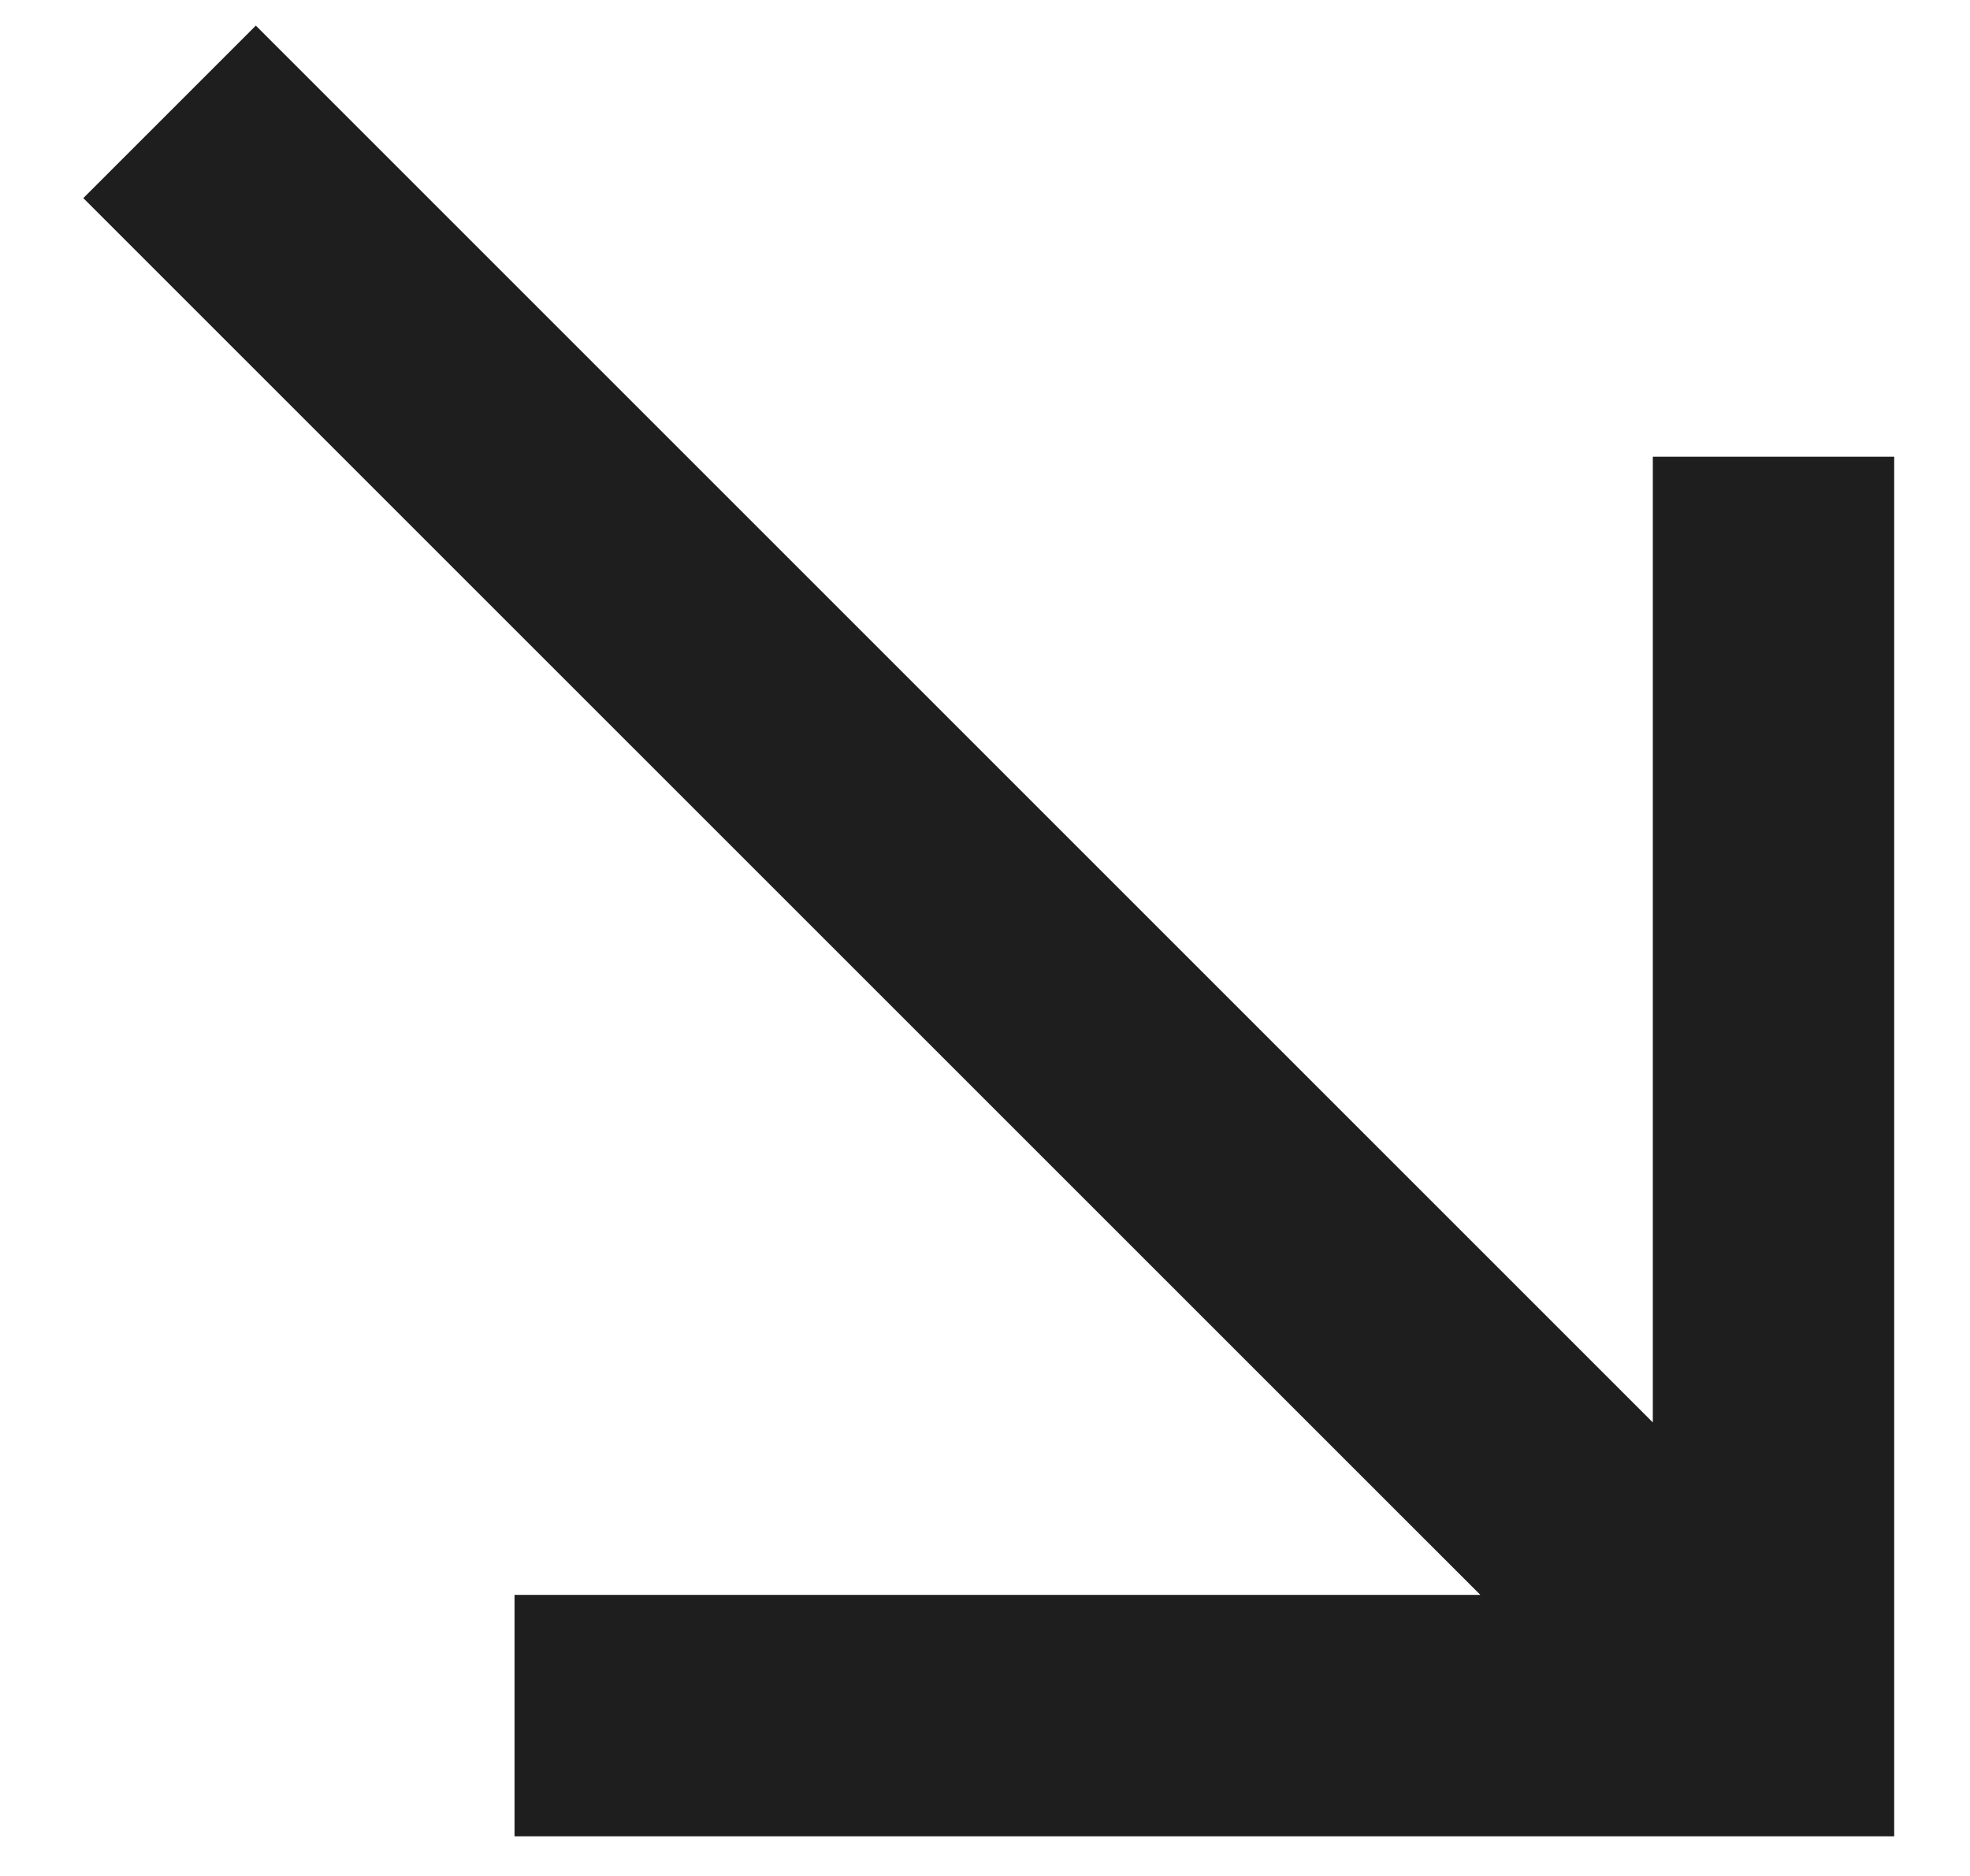
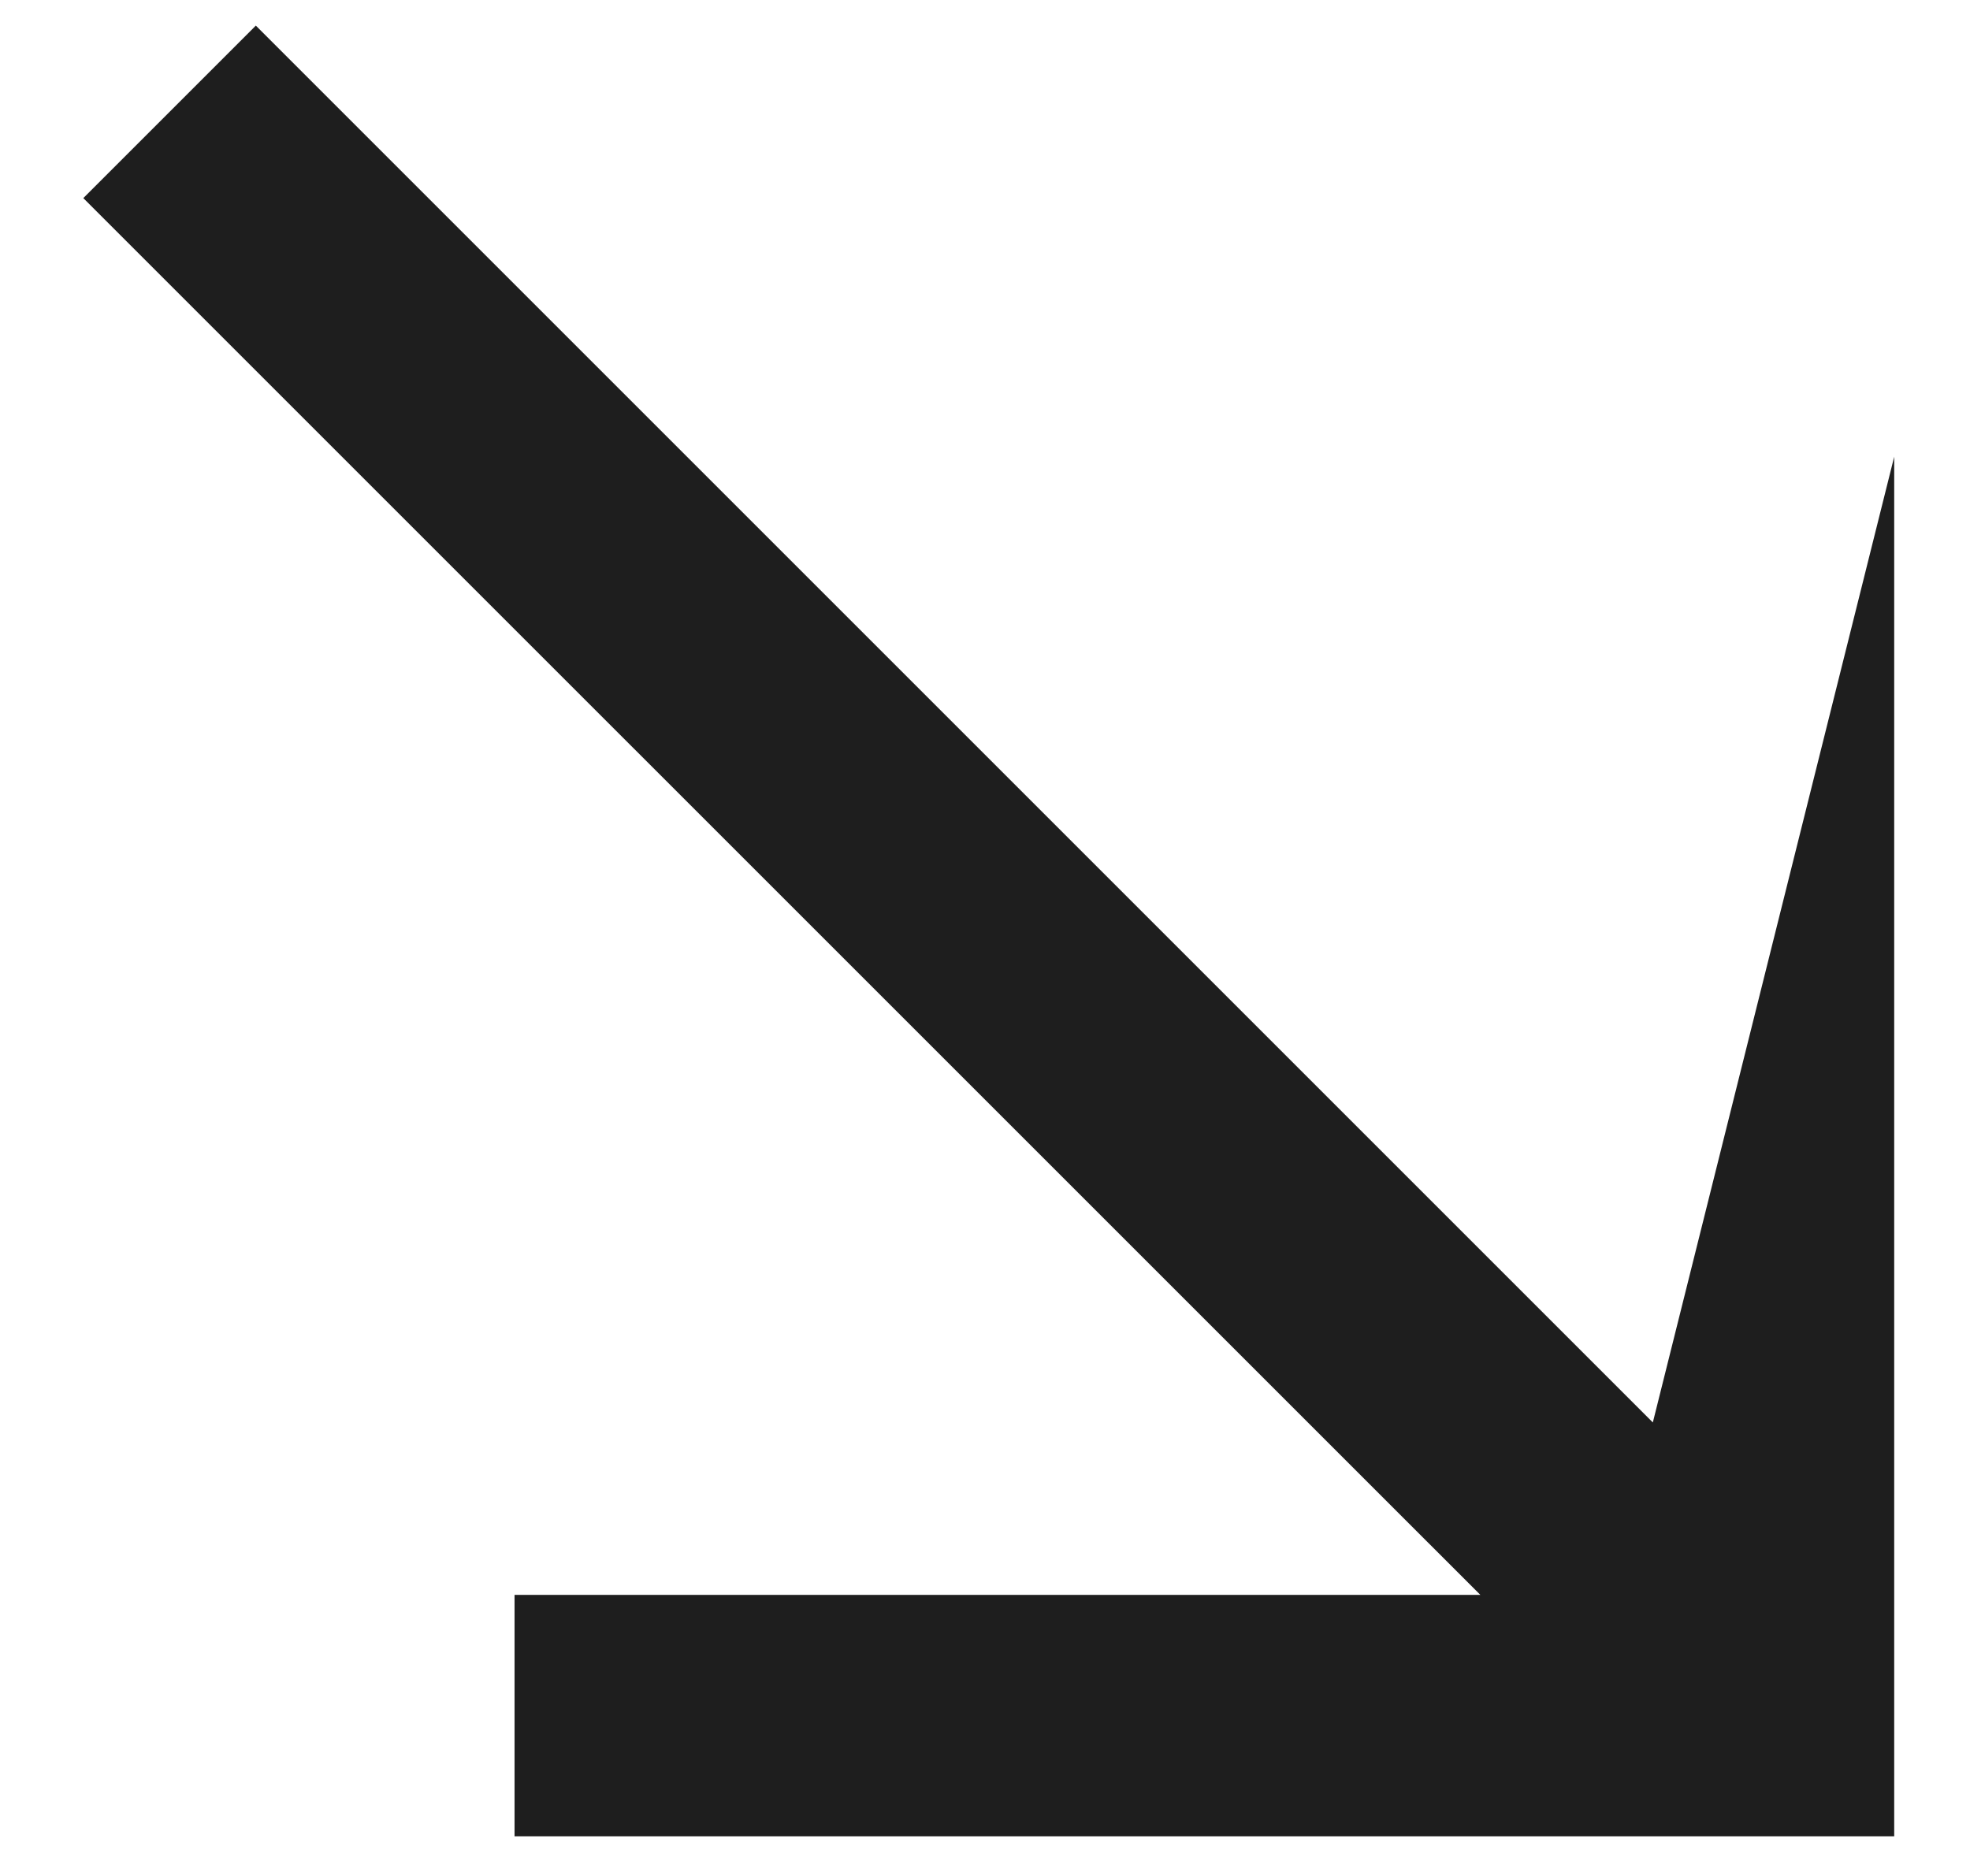
<svg xmlns="http://www.w3.org/2000/svg" width="21" height="20" viewBox="0 0 21 20" fill="none">
-   <path d="M20.192 4.869L17.619 4.869L17.619 15.165L2.727 0.273L0.888 2.112L15.78 17.003L5.485 17.003V19.577H20.192V4.869Z" fill="#1E1E1E" />
+   <path d="M20.192 4.869L17.619 15.165L2.727 0.273L0.888 2.112L15.78 17.003L5.485 17.003V19.577H20.192V4.869Z" fill="#1E1E1E" />
</svg>